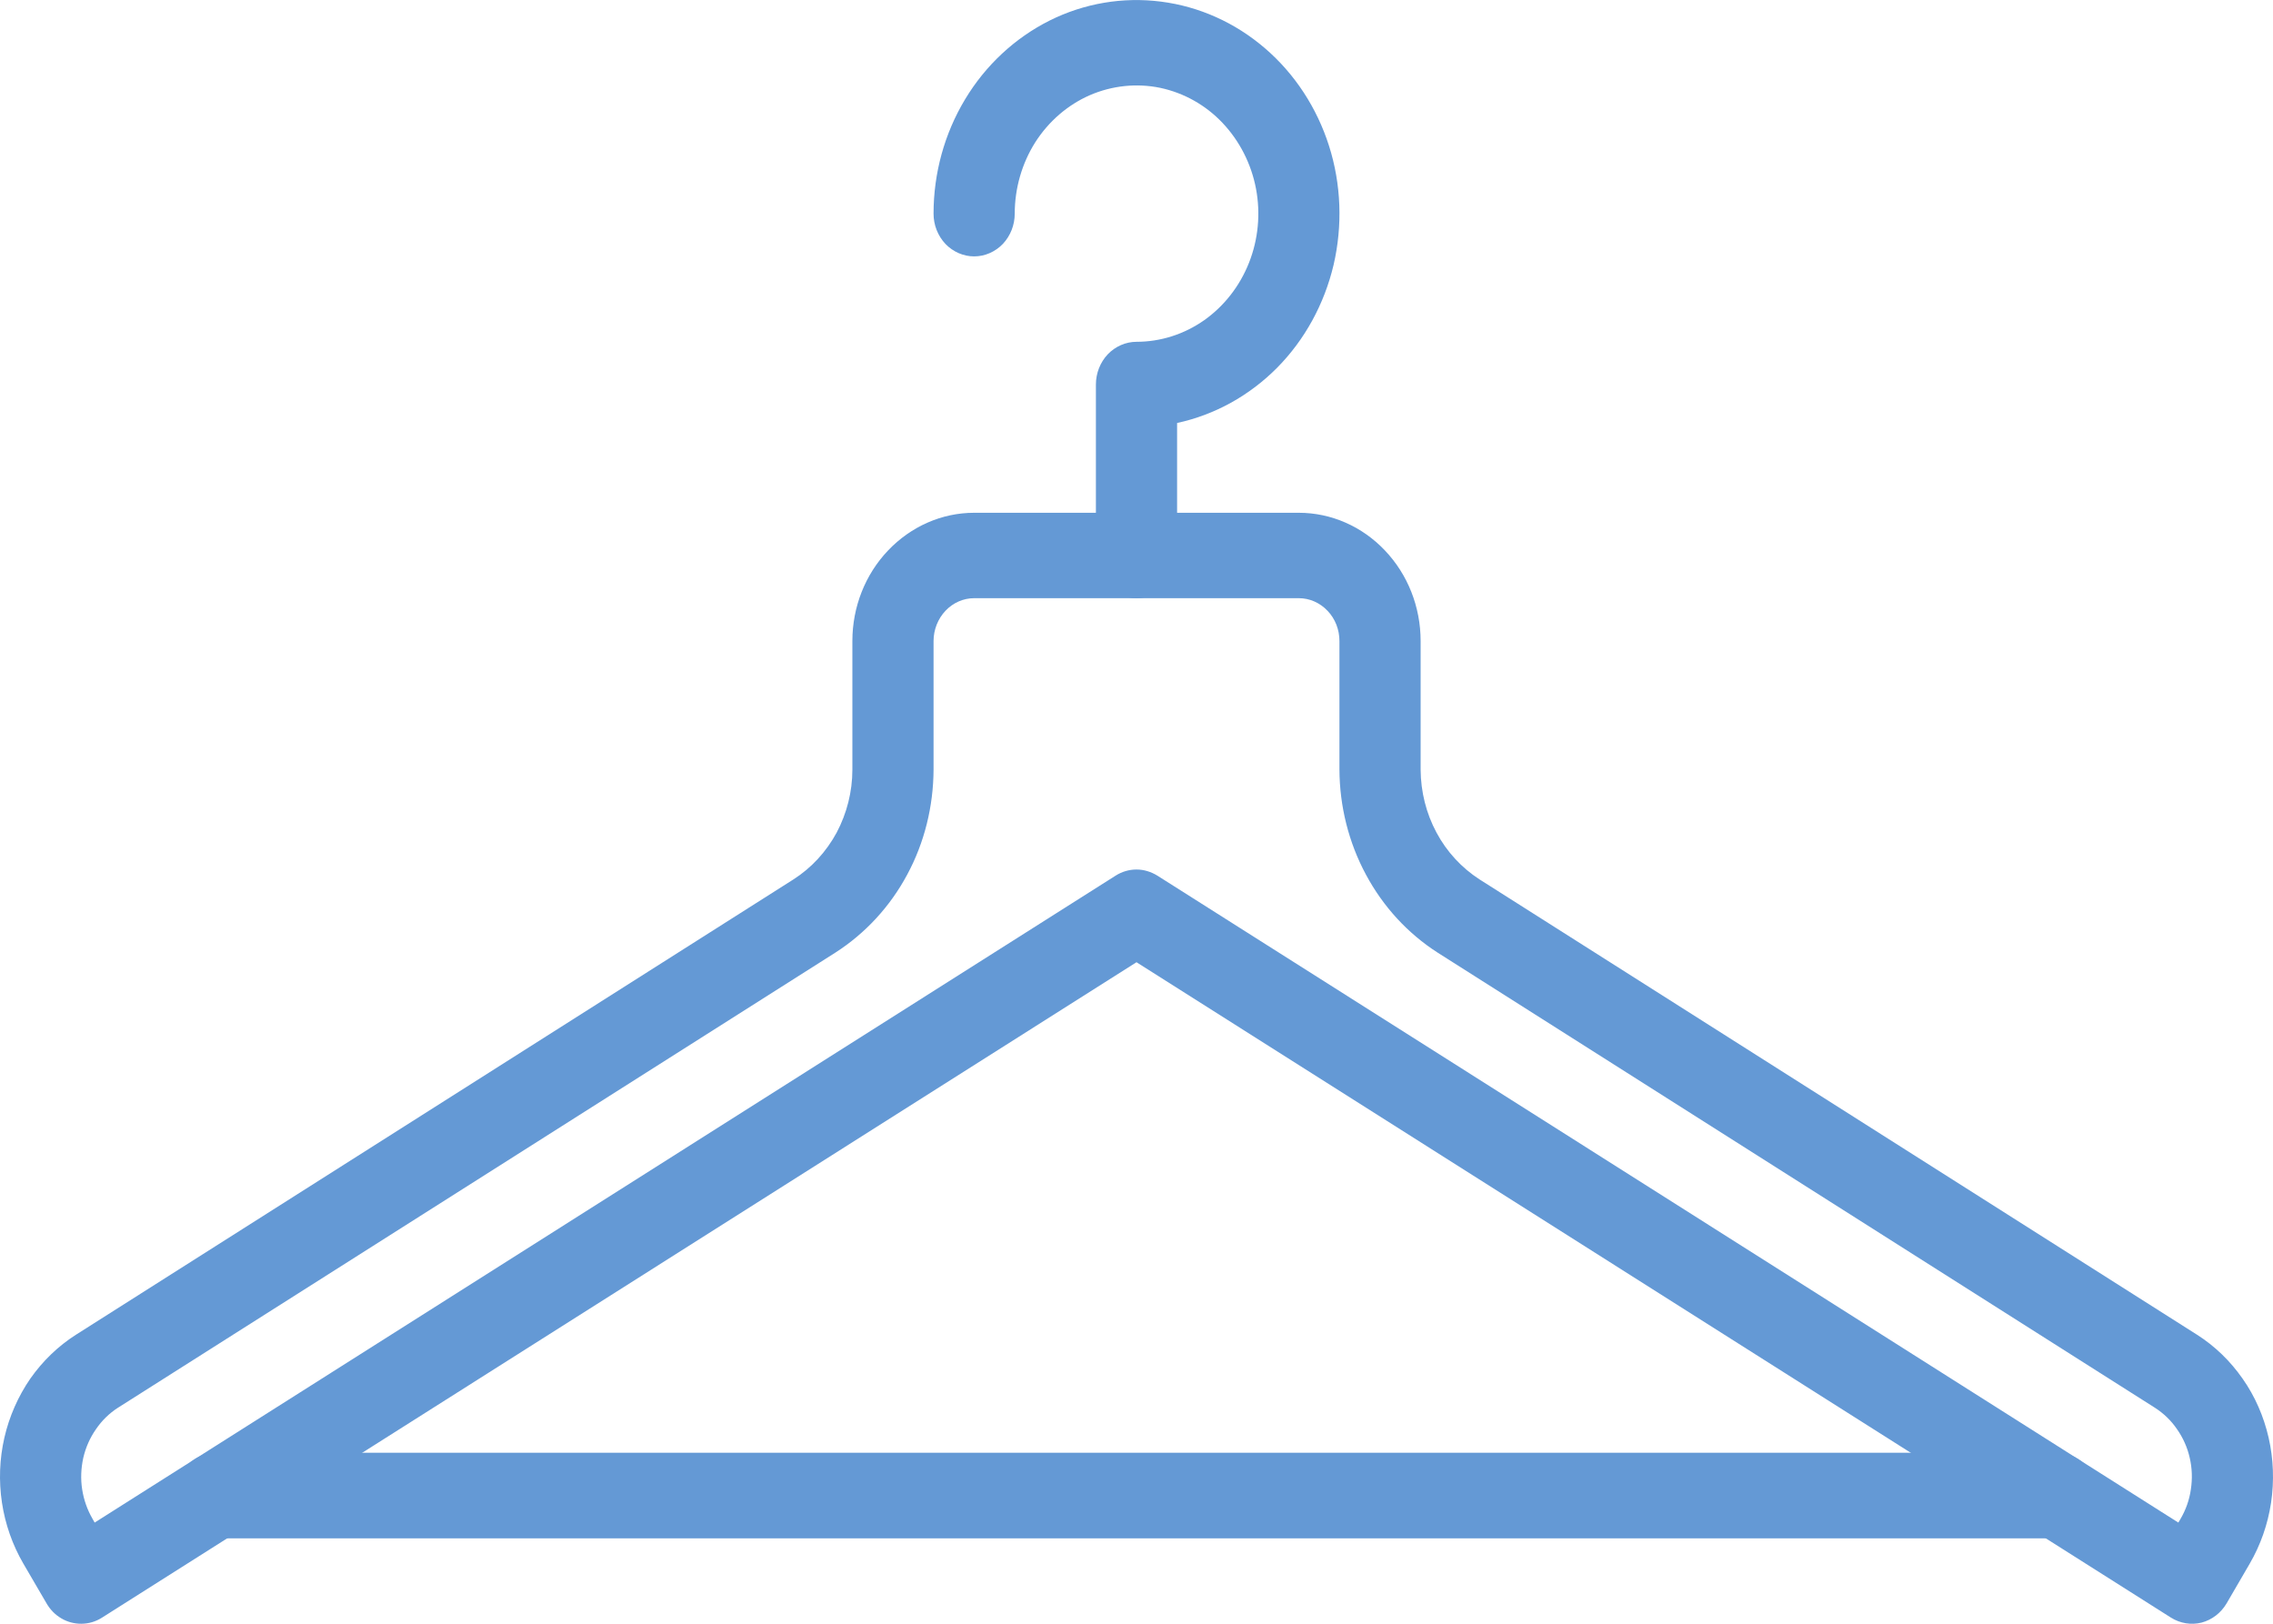
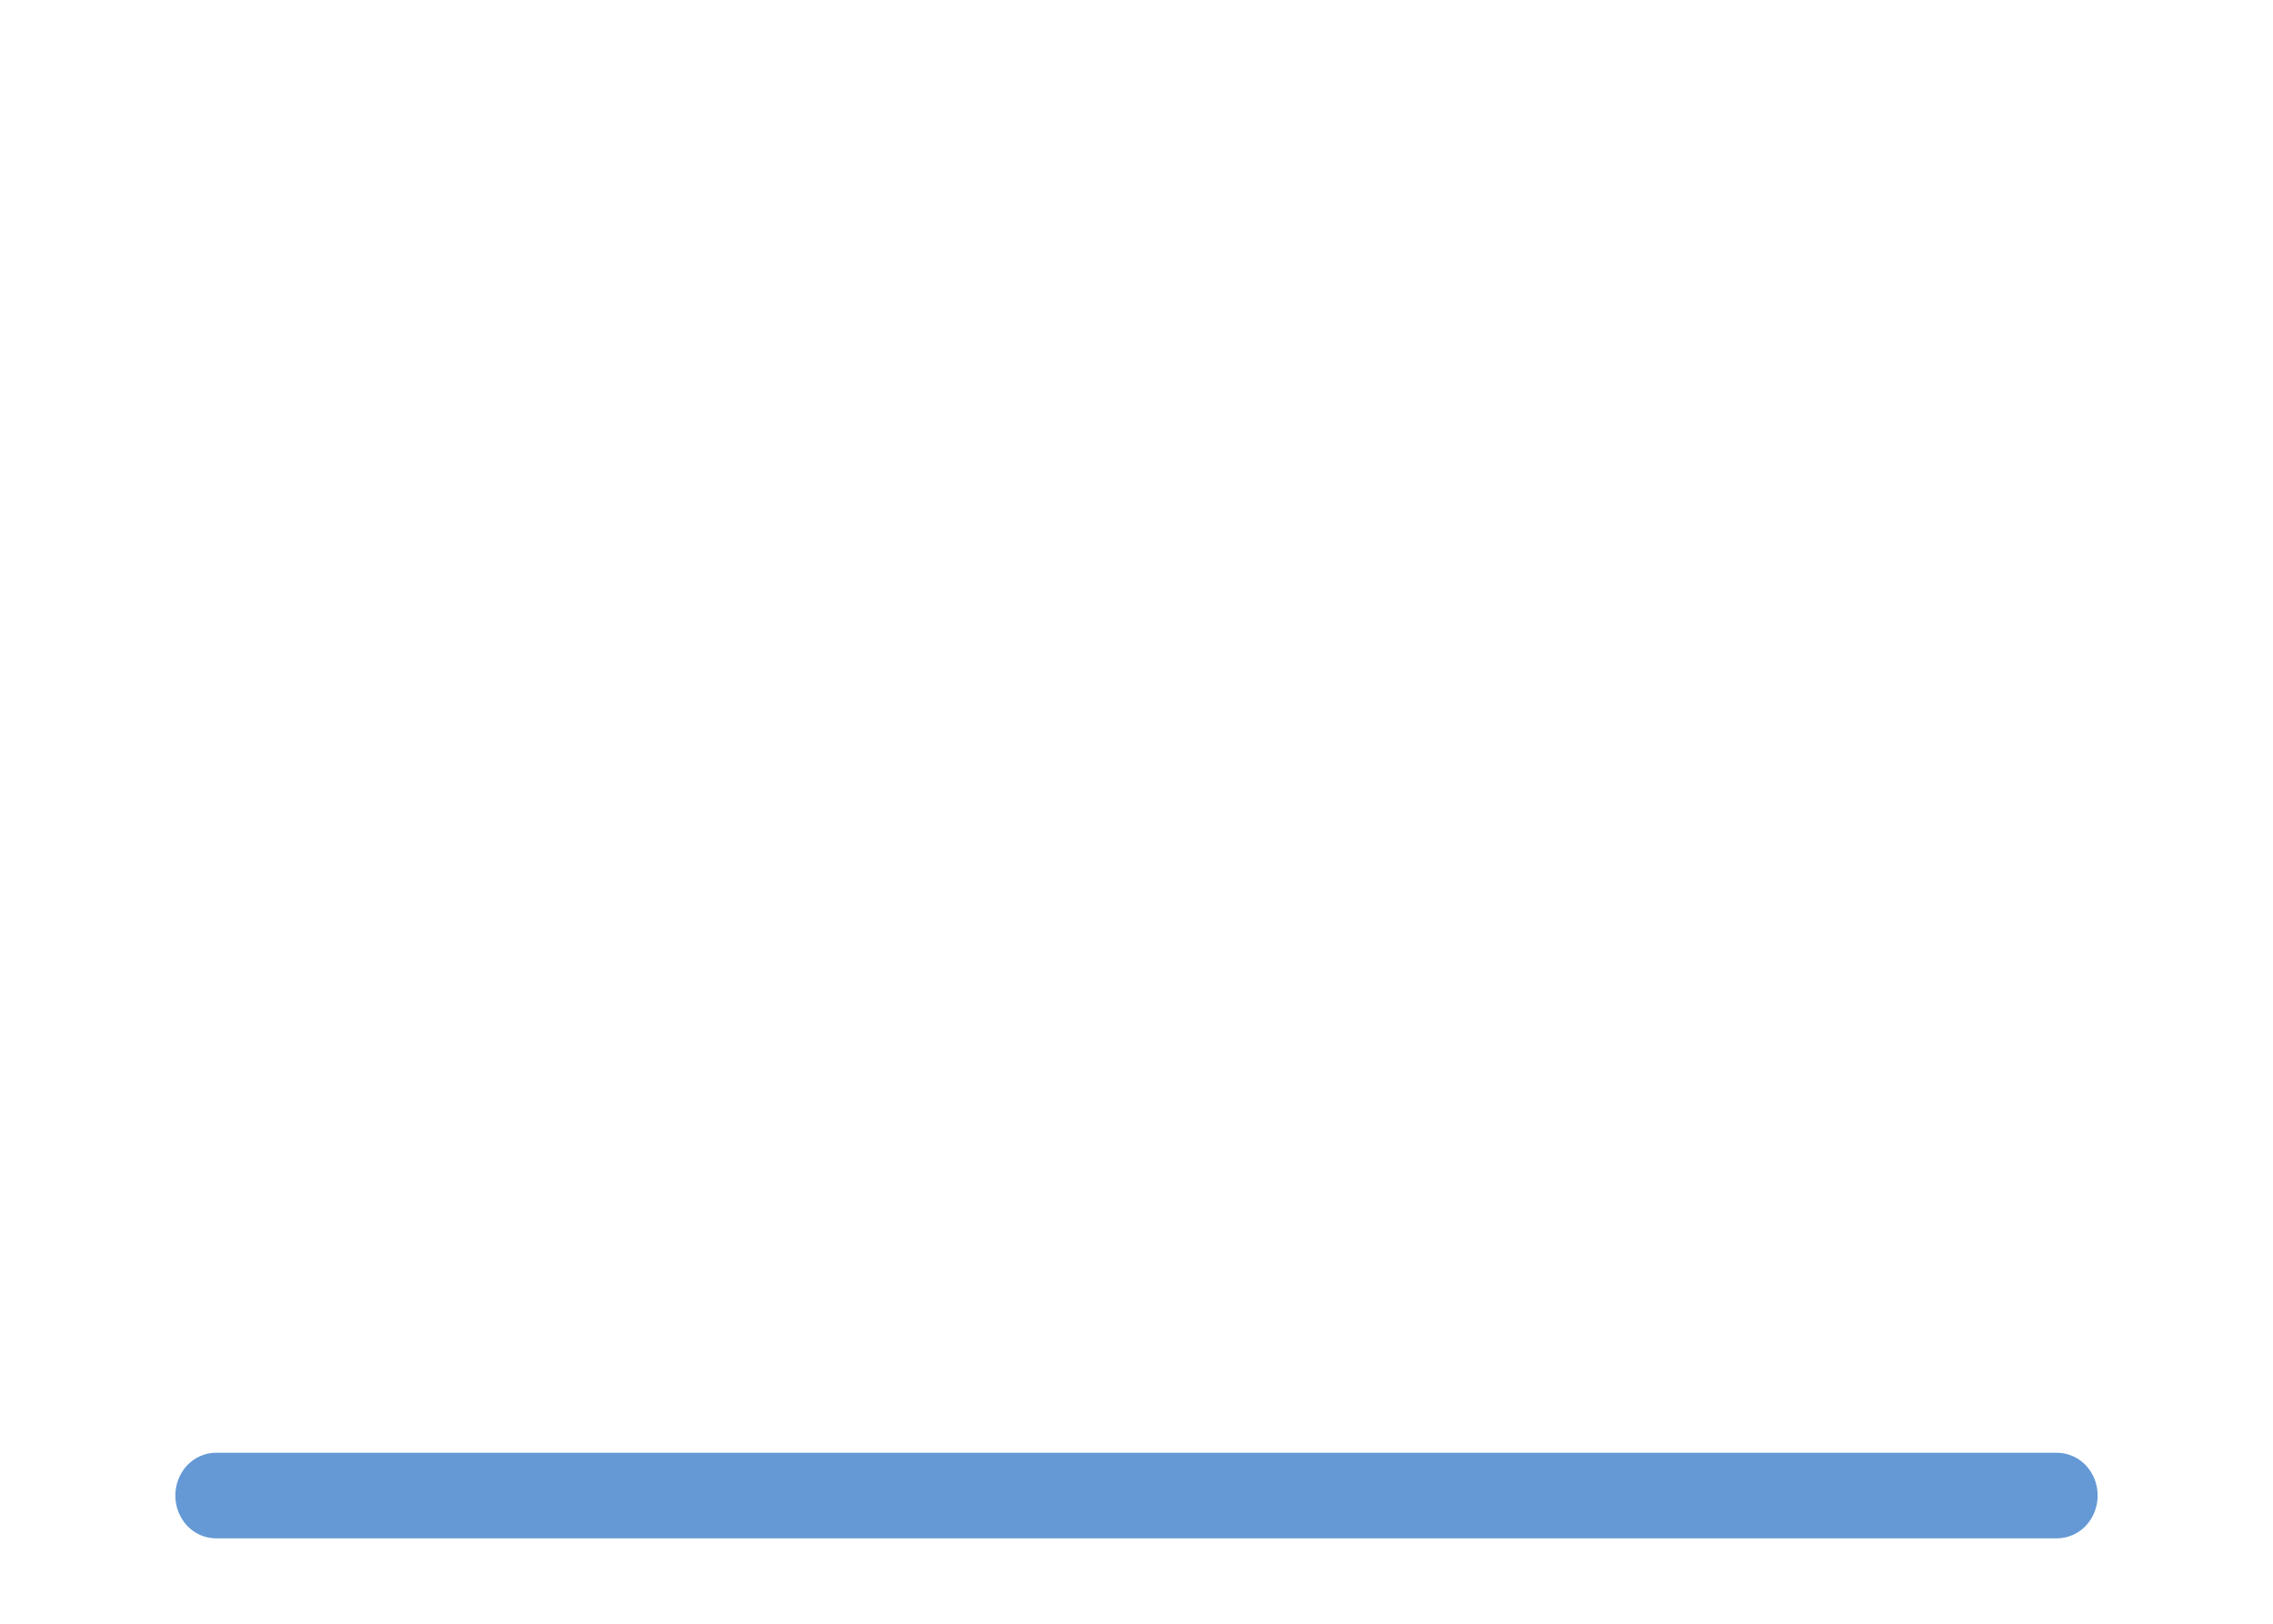
<svg xmlns="http://www.w3.org/2000/svg" width="14" height="10" viewBox="0 0 14 10" fill="none">
-   <path d="M0.5 10C0.457 10 0.415 9.989 0.378 9.967C0.34 9.945 0.309 9.913 0.287 9.875L0.144 9.63C0.077 9.515 0.032 9.387 0.012 9.254C-0.008 9.121 -0.003 8.985 0.027 8.854C0.057 8.723 0.112 8.599 0.187 8.49C0.263 8.382 0.358 8.29 0.468 8.22L4.887 5.416C4.998 5.345 5.089 5.246 5.153 5.128C5.216 5.009 5.25 4.876 5.25 4.74V3.948C5.25 3.738 5.329 3.538 5.47 3.39C5.611 3.242 5.801 3.158 6 3.158H8C8.199 3.158 8.39 3.242 8.53 3.39C8.671 3.538 8.75 3.738 8.75 3.948V4.74C8.751 4.876 8.784 5.009 8.848 5.128C8.911 5.246 9.003 5.345 9.113 5.416L13.532 8.22C13.642 8.29 13.737 8.382 13.813 8.491C13.889 8.599 13.943 8.723 13.973 8.854C14.003 8.985 14.008 9.122 13.988 9.255C13.968 9.388 13.923 9.516 13.856 9.631L13.714 9.875C13.679 9.934 13.624 9.976 13.56 9.993C13.496 10.009 13.428 9.998 13.371 9.962L7 5.926L0.629 9.962C0.59 9.987 0.546 10 0.5 10ZM7 5.355C7.046 5.355 7.09 5.369 7.129 5.393L13.417 9.377L13.43 9.355C13.463 9.299 13.485 9.237 13.494 9.173C13.504 9.108 13.502 9.042 13.487 8.978C13.473 8.915 13.446 8.855 13.409 8.802C13.373 8.749 13.326 8.704 13.273 8.67L8.855 5.867C8.671 5.749 8.519 5.584 8.413 5.386C8.307 5.189 8.251 4.966 8.25 4.74V3.948C8.25 3.878 8.224 3.811 8.177 3.762C8.13 3.712 8.066 3.684 8 3.684H6C5.934 3.684 5.87 3.712 5.823 3.762C5.777 3.811 5.75 3.878 5.75 3.948V4.74C5.749 4.966 5.694 5.189 5.588 5.386C5.482 5.584 5.329 5.749 5.145 5.867L0.726 8.67C0.673 8.704 0.627 8.749 0.591 8.802C0.554 8.855 0.528 8.914 0.513 8.978C0.499 9.042 0.496 9.108 0.506 9.172C0.516 9.237 0.538 9.299 0.57 9.354L0.583 9.377L6.871 5.393C6.91 5.368 6.955 5.355 7 5.355Z" fill="#6499D5" />
  <path d="M12.67 9.474H1.33C1.263 9.474 1.2 9.446 1.153 9.397C1.106 9.347 1.08 9.28 1.08 9.21C1.08 9.141 1.106 9.074 1.153 9.024C1.2 8.975 1.263 8.947 1.33 8.947H12.67C12.736 8.947 12.8 8.975 12.847 9.024C12.894 9.074 12.92 9.141 12.92 9.21C12.92 9.28 12.894 9.347 12.847 9.397C12.8 9.446 12.736 9.474 12.67 9.474Z" fill="#6499D5" />
-   <path d="M7 3.684C6.934 3.684 6.87 3.656 6.823 3.607C6.776 3.558 6.75 3.491 6.75 3.421V2.368C6.75 2.299 6.776 2.232 6.823 2.182C6.87 2.133 6.934 2.105 7 2.105C7.148 2.105 7.293 2.059 7.417 1.972C7.54 1.885 7.636 1.762 7.693 1.618C7.75 1.474 7.765 1.315 7.736 1.162C7.707 1.009 7.635 0.868 7.53 0.757C7.426 0.647 7.292 0.572 7.146 0.541C7.001 0.511 6.85 0.527 6.713 0.586C6.576 0.646 6.459 0.747 6.376 0.877C6.294 1.007 6.25 1.16 6.25 1.316C6.25 1.385 6.224 1.452 6.177 1.502C6.13 1.551 6.066 1.579 6 1.579C5.934 1.579 5.87 1.551 5.823 1.502C5.776 1.452 5.75 1.385 5.75 1.316C5.75 1.067 5.817 0.823 5.944 0.612C6.07 0.402 6.251 0.234 6.464 0.127C6.678 0.02 6.916 -0.02 7.151 0.01C7.386 0.04 7.607 0.139 7.791 0.297C7.974 0.454 8.111 0.663 8.186 0.899C8.261 1.135 8.27 1.389 8.214 1.631C8.157 1.872 8.037 2.092 7.866 2.265C7.695 2.437 7.482 2.555 7.25 2.605V3.421C7.25 3.491 7.224 3.558 7.177 3.607C7.13 3.656 7.066 3.684 7 3.684Z" fill="#6499D5" />
</svg>